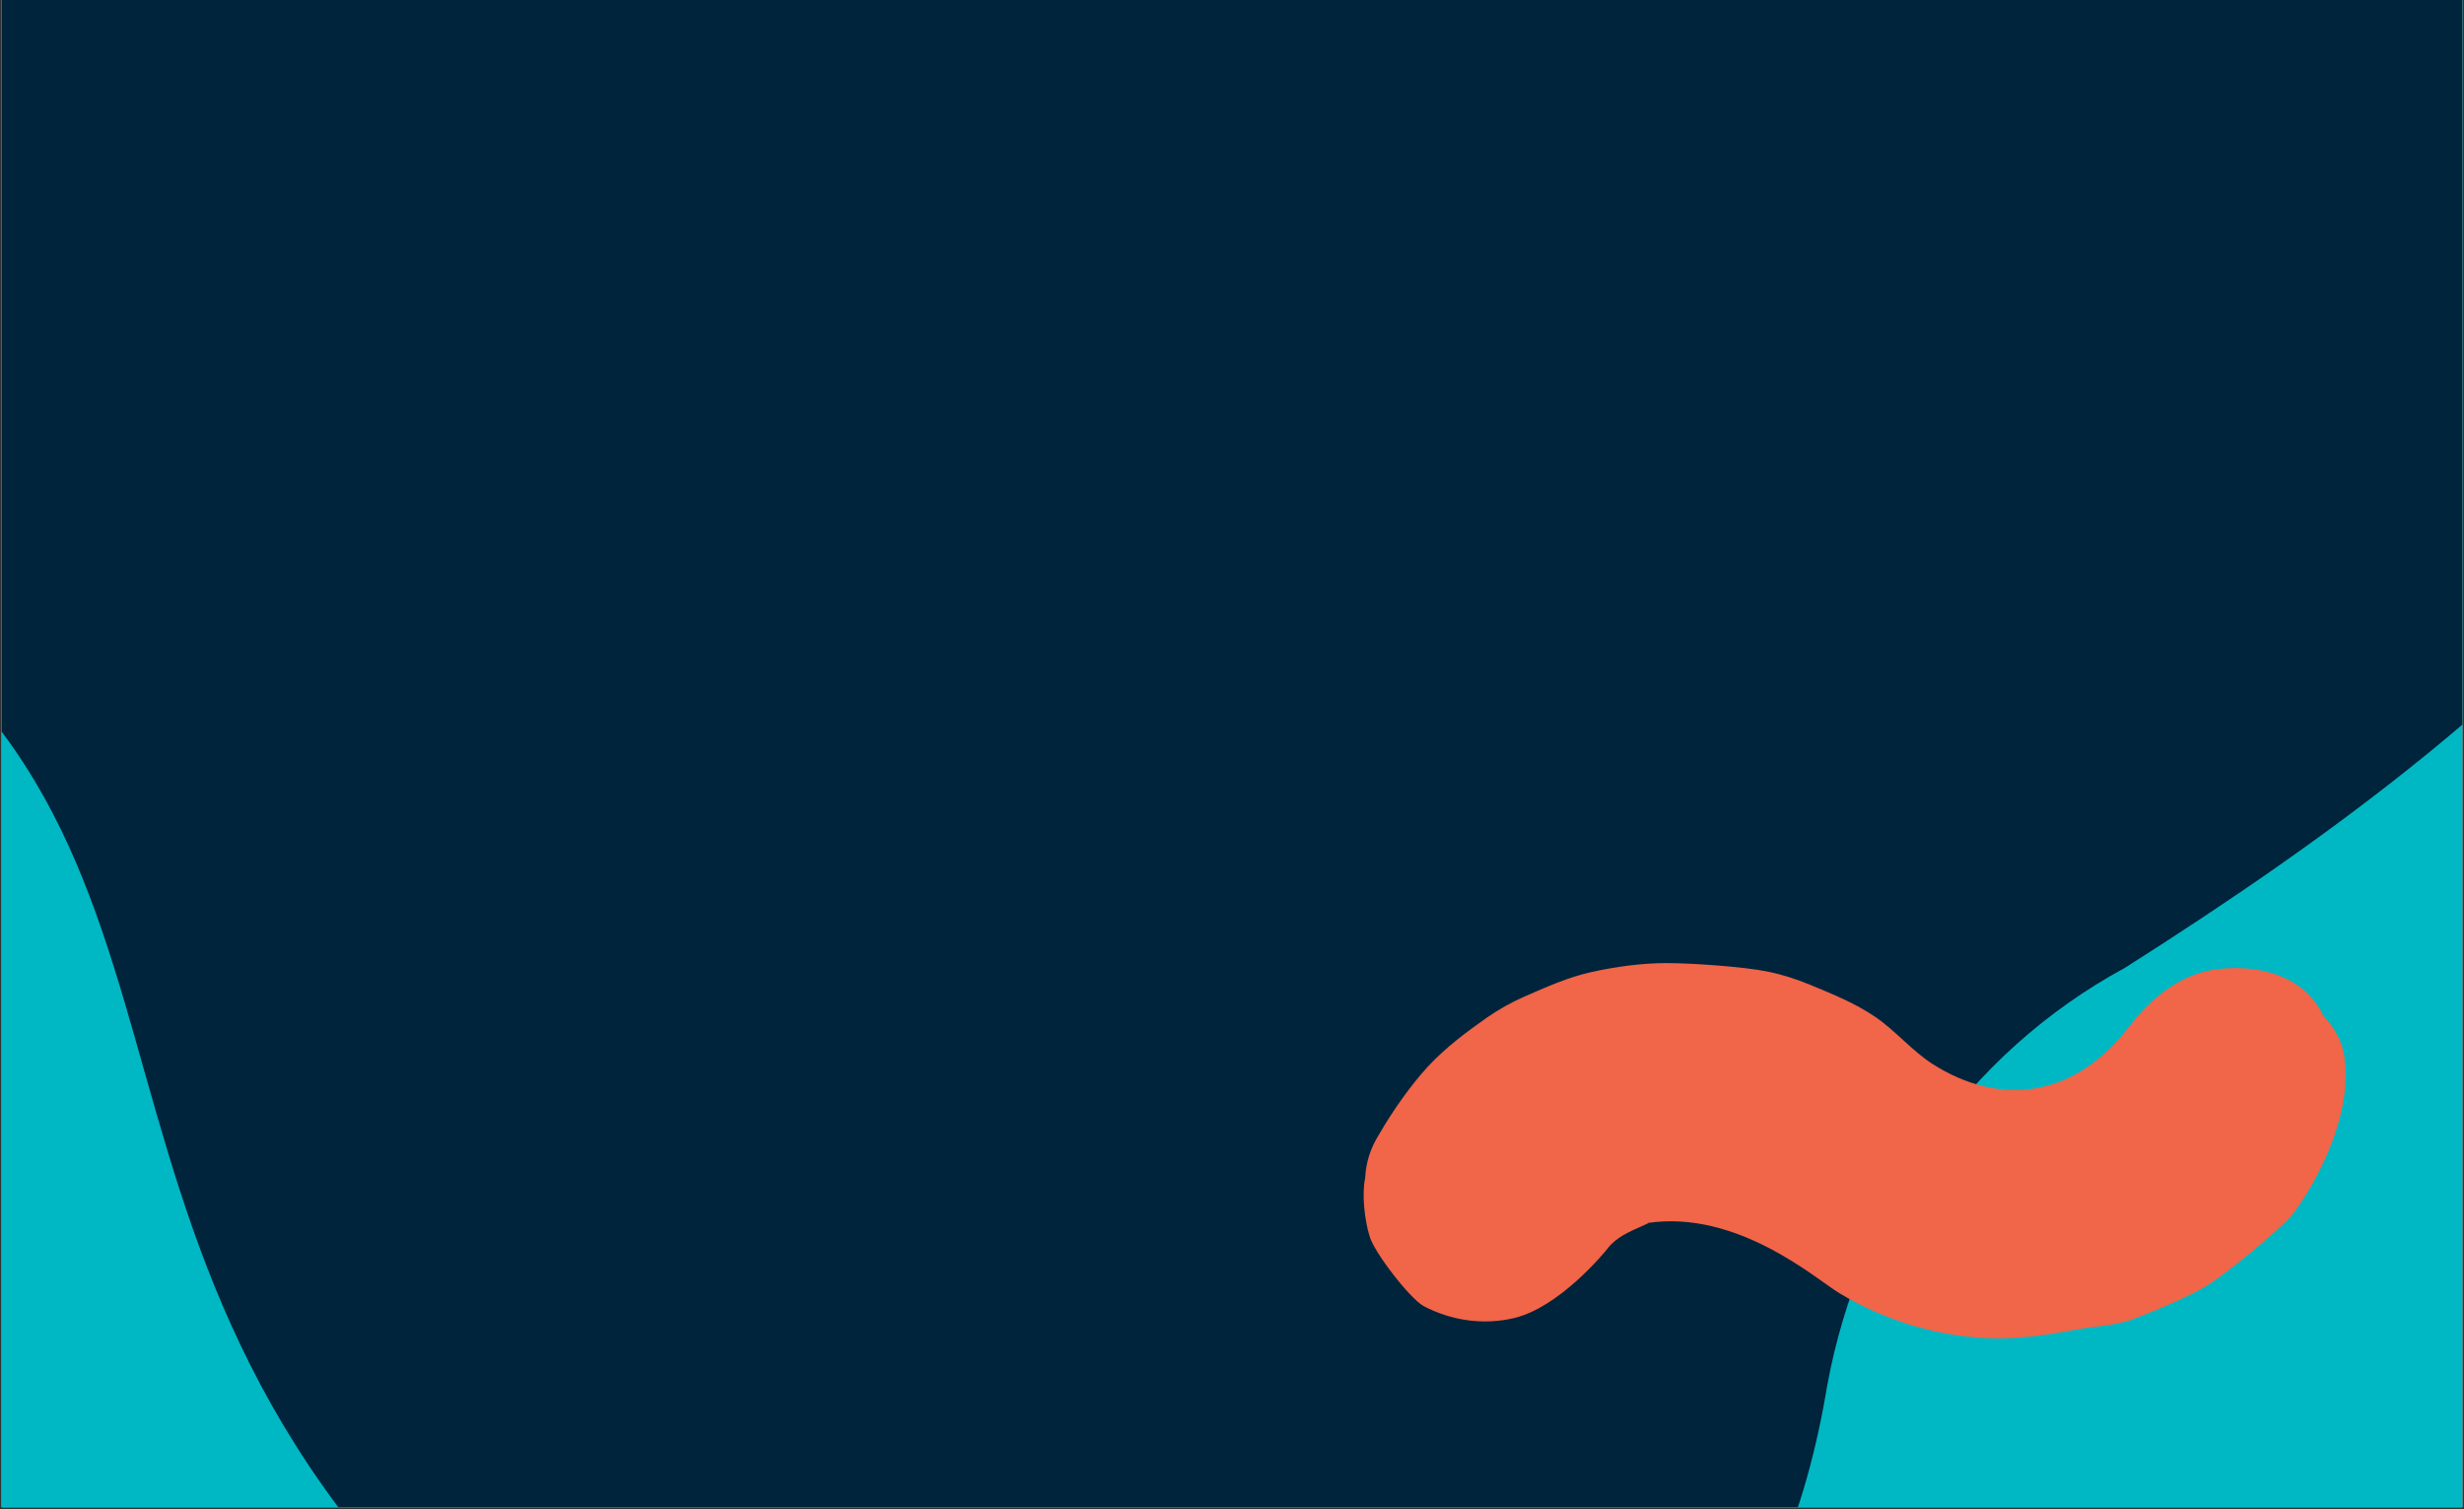
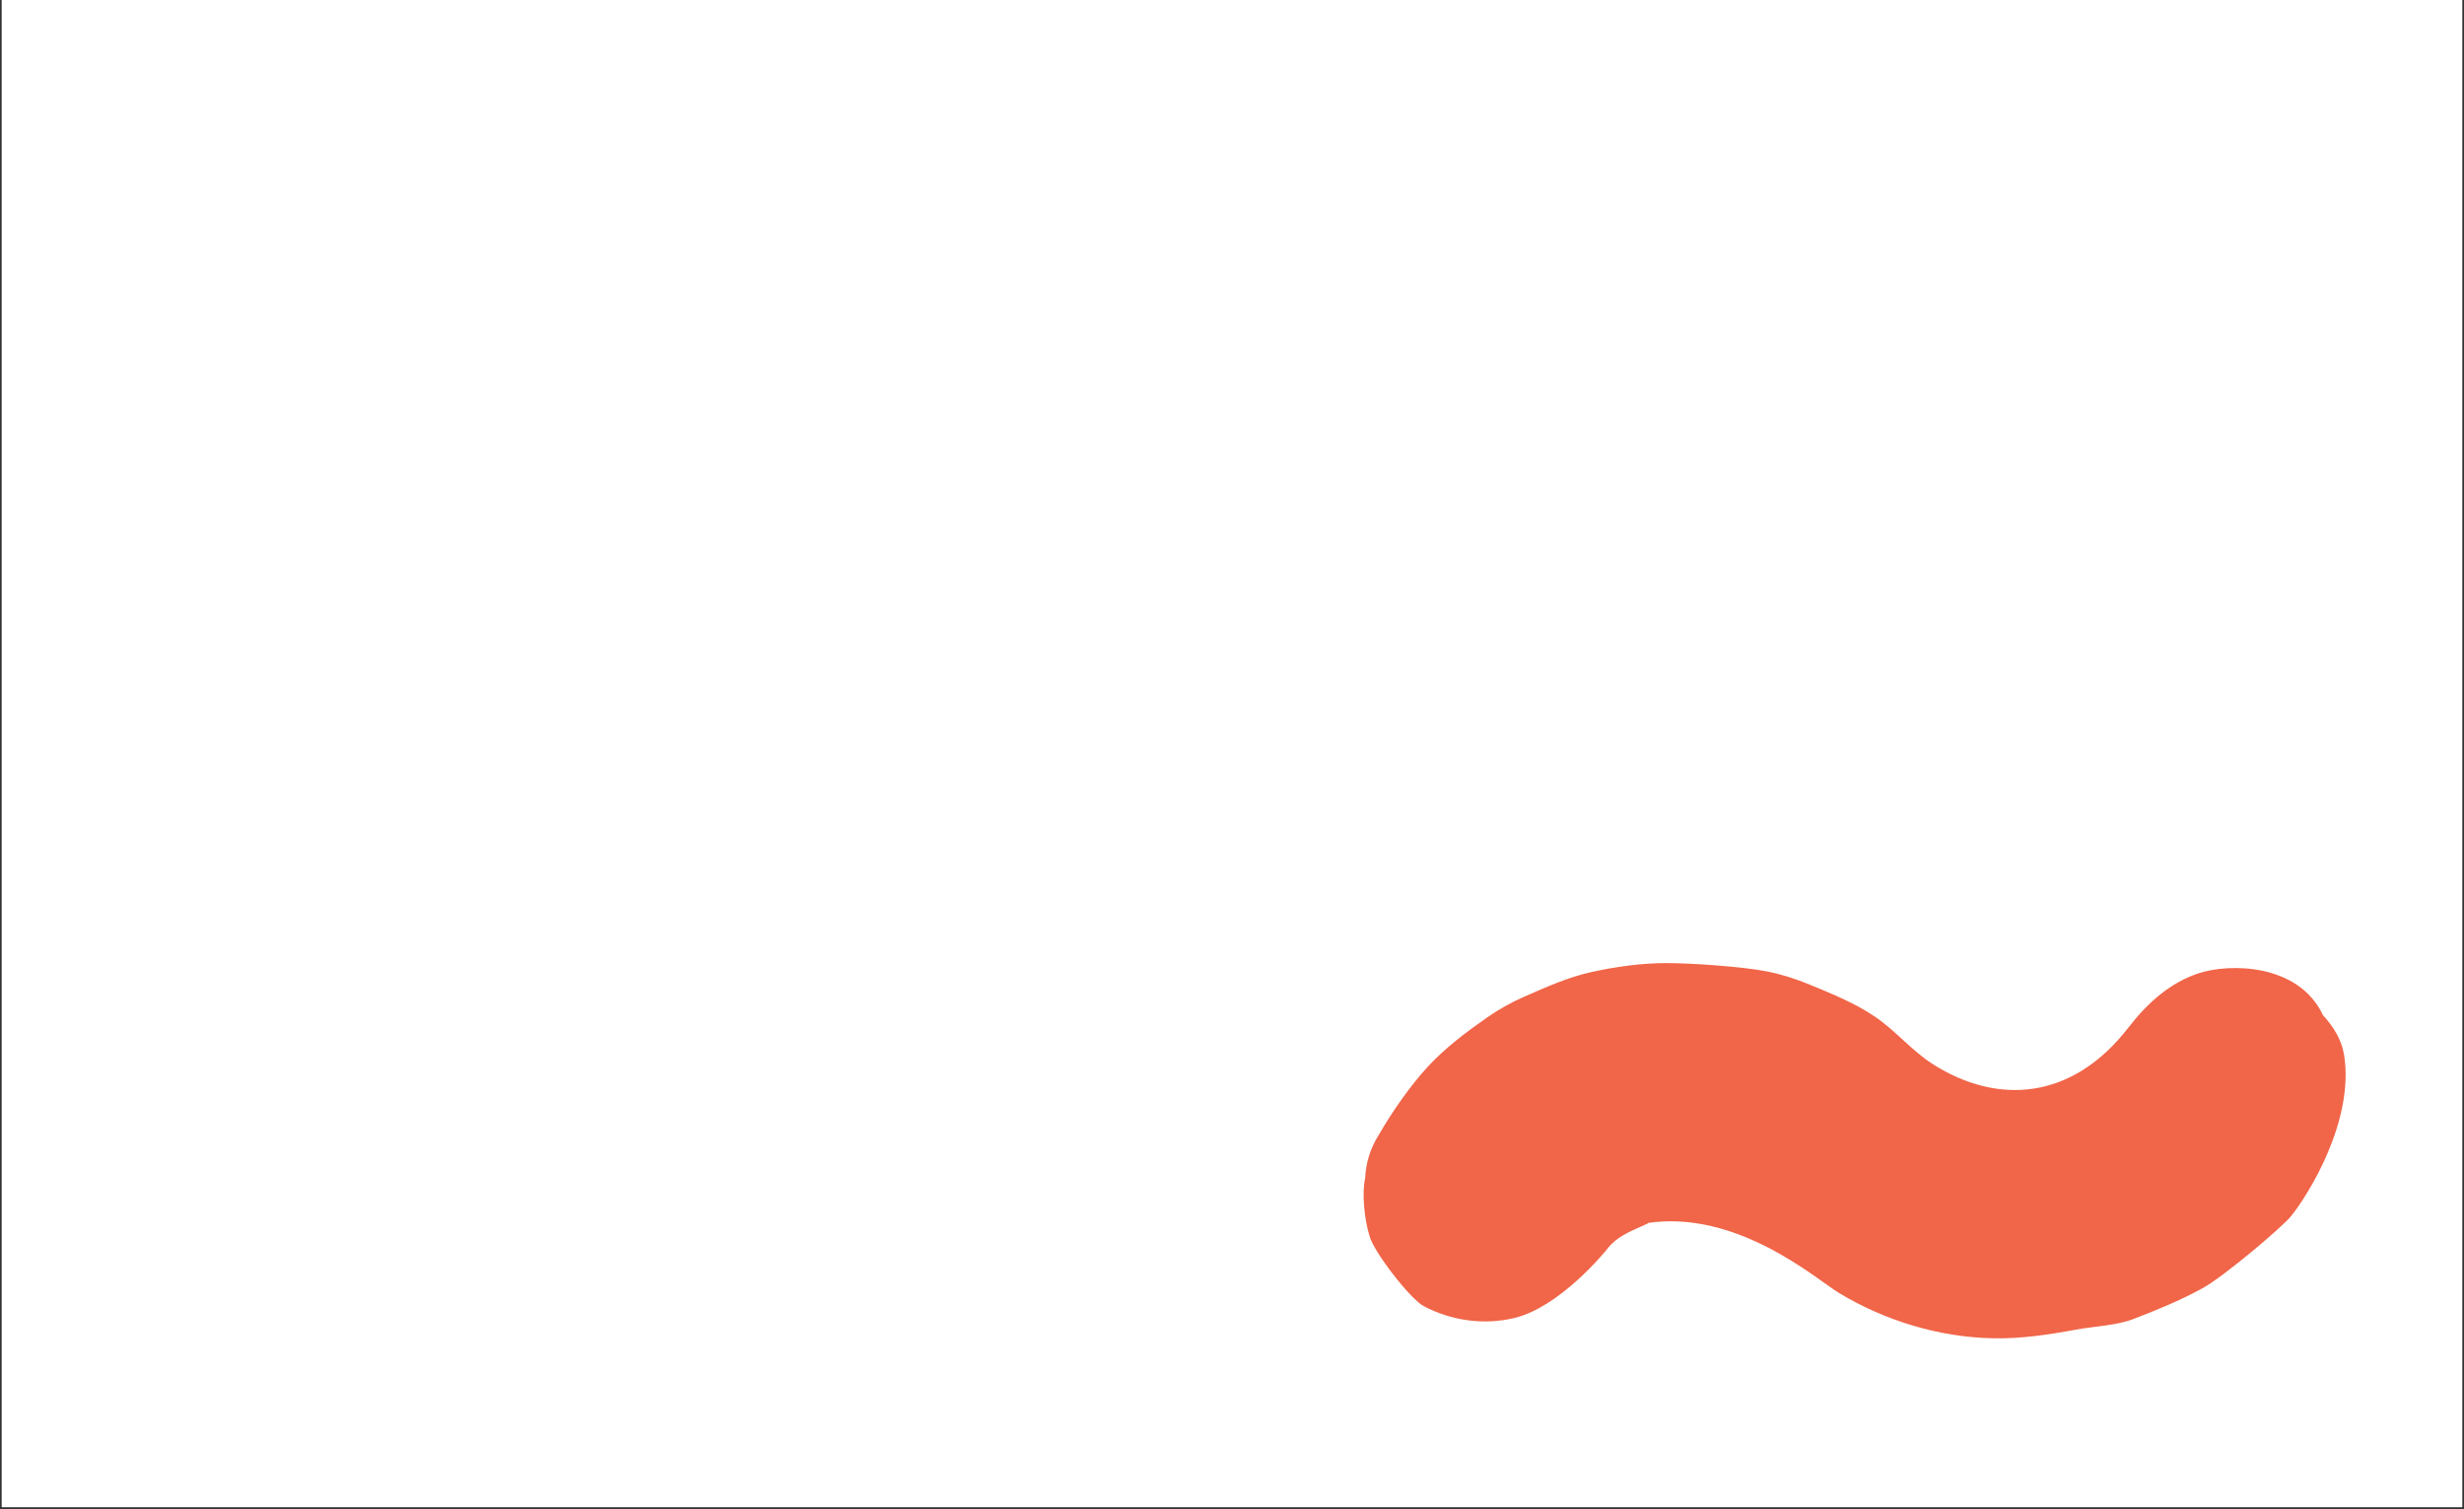
<svg xmlns="http://www.w3.org/2000/svg" width="800" zoomAndPan="magnify" viewBox="0 0 600 367.5" height="490" preserveAspectRatio="xMidYMid meet" version="1.0">
  <rect x="0" y="0" width="600" height="367.5" fill="#333333" stroke="none" />
  <defs>
    <clipPath id="476d6b3621">
      <path d="M 0.406 0 L 599.59 0 L 599.59 367 L 0.406 367 Z M 0.406 0 " clip-rule="nonzero" />
    </clipPath>
    <clipPath id="484de5227e">
-       <path d="M 0.406 0 L 599.59 0 L 599.59 367 L 0.406 367 Z M 0.406 0 " clip-rule="nonzero" />
-     </clipPath>
+       </clipPath>
    <clipPath id="57f746b6ca">
-       <path d="M 264.543 -543.961 L 820.941 -22.645 L 278.117 556.707 L -278.281 35.391 Z M 264.543 -543.961 " clip-rule="nonzero" />
-     </clipPath>
+       </clipPath>
    <clipPath id="0dac3c775b">
-       <path d="M 264.543 -543.961 L 820.941 -22.645 L 278.117 556.707 L -278.281 35.391 Z M 264.543 -543.961 " clip-rule="nonzero" />
-     </clipPath>
+       </clipPath>
    <clipPath id="110bce8844">
      <path d="M 332 234.512 L 571.449 234.512 L 571.449 325.887 L 332 325.887 Z M 332 234.512 " clip-rule="nonzero" />
    </clipPath>
  </defs>
  <g clip-path="url(#476d6b3621)">
    <path fill="#ffffff" d="M 0.406 0 L 599.594 0 L 599.594 367 L 0.406 367 Z M 0.406 0 " fill-opacity="1" fill-rule="nonzero" />
-     <path fill="#00b8c4" d="M 0.406 0 L 599.594 0 L 599.594 367 L 0.406 367 Z M 0.406 0 " fill-opacity="1" fill-rule="nonzero" />
  </g>
  <g clip-path="url(#484de5227e)">
    <g clip-path="url(#57f746b6ca)">
      <g clip-path="url(#0dac3c775b)">
-         <path fill="#00243b" d="M 391.133 -418.348 C 280.781 -473.121 163.383 -474.07 113.512 -361.137 C 79.32 -293.594 44.164 -222.84 -24.293 -183.938 C -52.191 -167.043 -79.977 -149.918 -108.215 -133.586 C -171.113 -95.059 -241.016 -8.668 -169.863 60.215 C -126.625 97.164 -70.582 113.766 -27.152 150.691 C 65.059 220.594 0.266 330.961 157.168 435.605 C 229.492 479.371 342.234 475.98 406.867 419.266 C 429.094 396.555 439.855 368.039 444.938 337.391 C 452.812 294.508 478.848 256.578 517.449 235.656 C 568.152 203.492 617.816 167.191 654.895 119.371 C 701.781 61.879 675.273 -18.305 635.723 -72.355 C 616.27 -97.809 586.25 -112.629 560.68 -131.152 C 528.891 -152.914 497.707 -181.359 486.672 -219.309 C 465.547 -290.711 465.16 -378.742 391.133 -418.348 Z M 391.133 -418.348 " fill-opacity="1" fill-rule="nonzero" />
-       </g>
+         </g>
    </g>
  </g>
  <g clip-path="url(#110bce8844)">
    <path fill="#f16548" d="M 391.887 303.484 C 391.168 304.418 392.387 302.492 395.098 300.871 C 398.016 299.121 402.422 297.629 401.102 297.809 C 423.062 294.48 442.324 311.52 447.789 314.824 C 459.062 321.629 472.266 325.633 485.449 325.875 C 492.125 326 498.895 324.992 505.426 323.777 C 509.918 322.945 515.305 322.793 519.57 321.152 C 525.27 318.969 531.039 316.598 536.406 313.641 C 541.438 310.871 555.746 298.836 558 296 C 562.059 290.902 573.316 273.012 570.816 256.973 C 570.227 253.188 568.219 249.996 565.676 247.223 C 559.688 234.512 542.891 234.57 535.5 236.953 C 528.535 239.207 522.934 244.176 518.348 250.129 C 504.516 268.059 486.324 269.055 470.715 259.16 C 465.637 255.938 461.676 251.066 456.738 247.68 C 451.773 244.277 446.324 242.102 440.773 239.793 C 437.402 238.395 433.934 237.281 430.352 236.559 C 424.48 235.379 411.77 234.5 405.758 234.512 C 399.641 234.52 393.414 235.387 387.457 236.711 C 381.773 237.973 376.457 240.371 371.145 242.699 C 367.949 244.102 364.895 245.82 362.031 247.82 C 356.953 251.363 351.824 255.238 347.602 259.824 C 343.395 264.398 338.934 270.793 335.832 276.199 C 333.734 279.488 332.602 283.039 332.426 286.855 C 331.574 290.664 332.277 297.094 333.473 300.902 C 334.363 304.633 343.32 316.234 346.664 318.031 C 353.328 321.551 361.238 322.746 368.785 320.922 C 379.656 318.289 390.473 305.336 391.883 303.484 Z M 391.887 303.484 " fill-opacity="1" fill-rule="nonzero" />
  </g>
</svg>